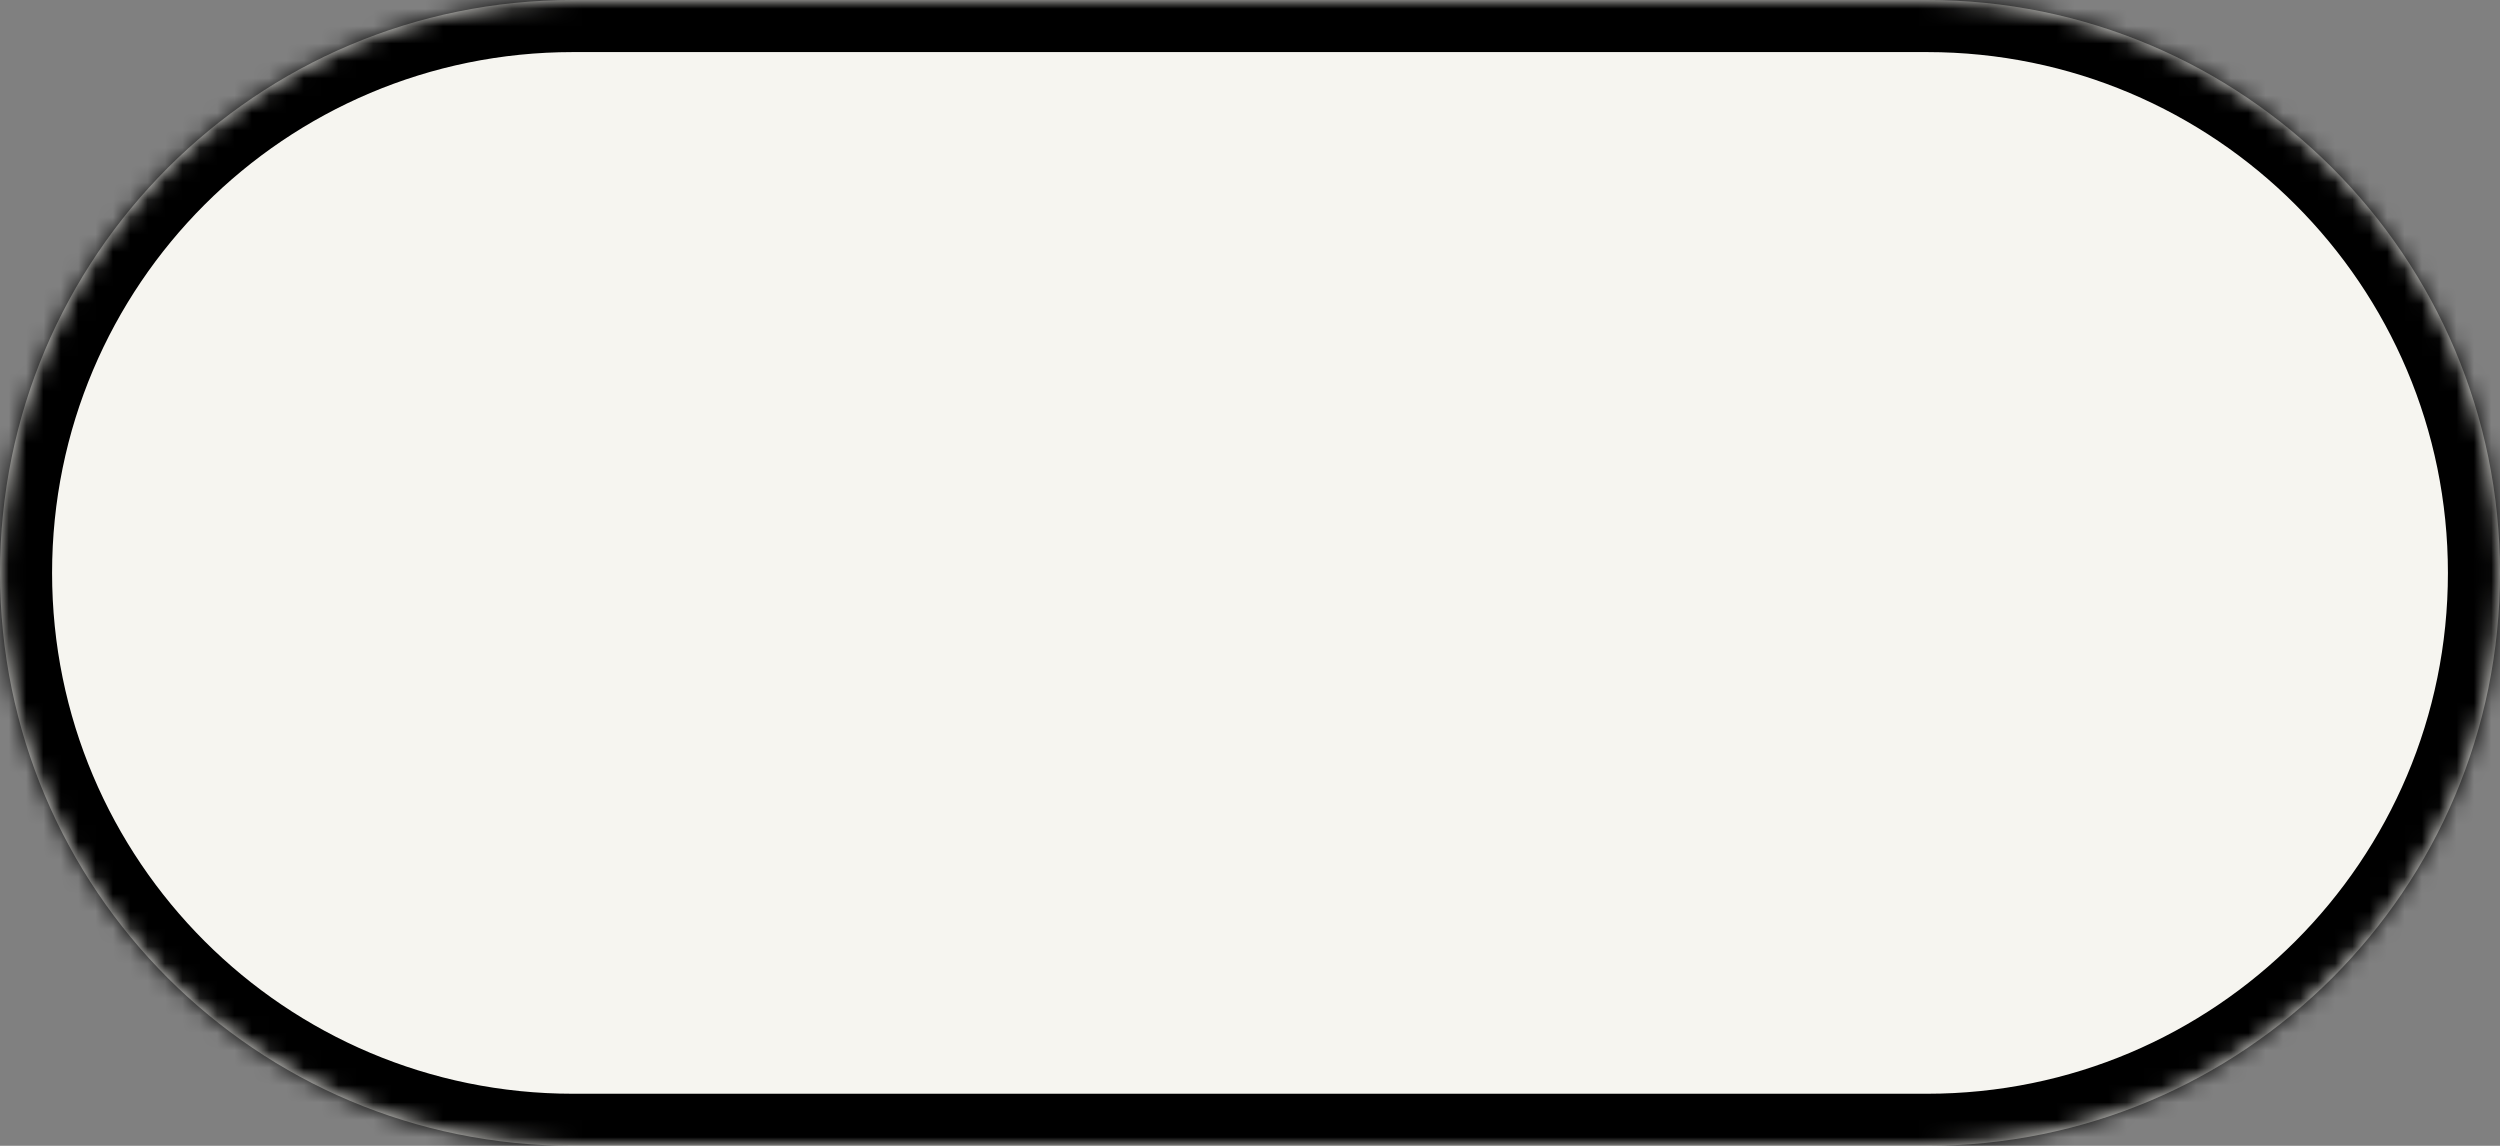
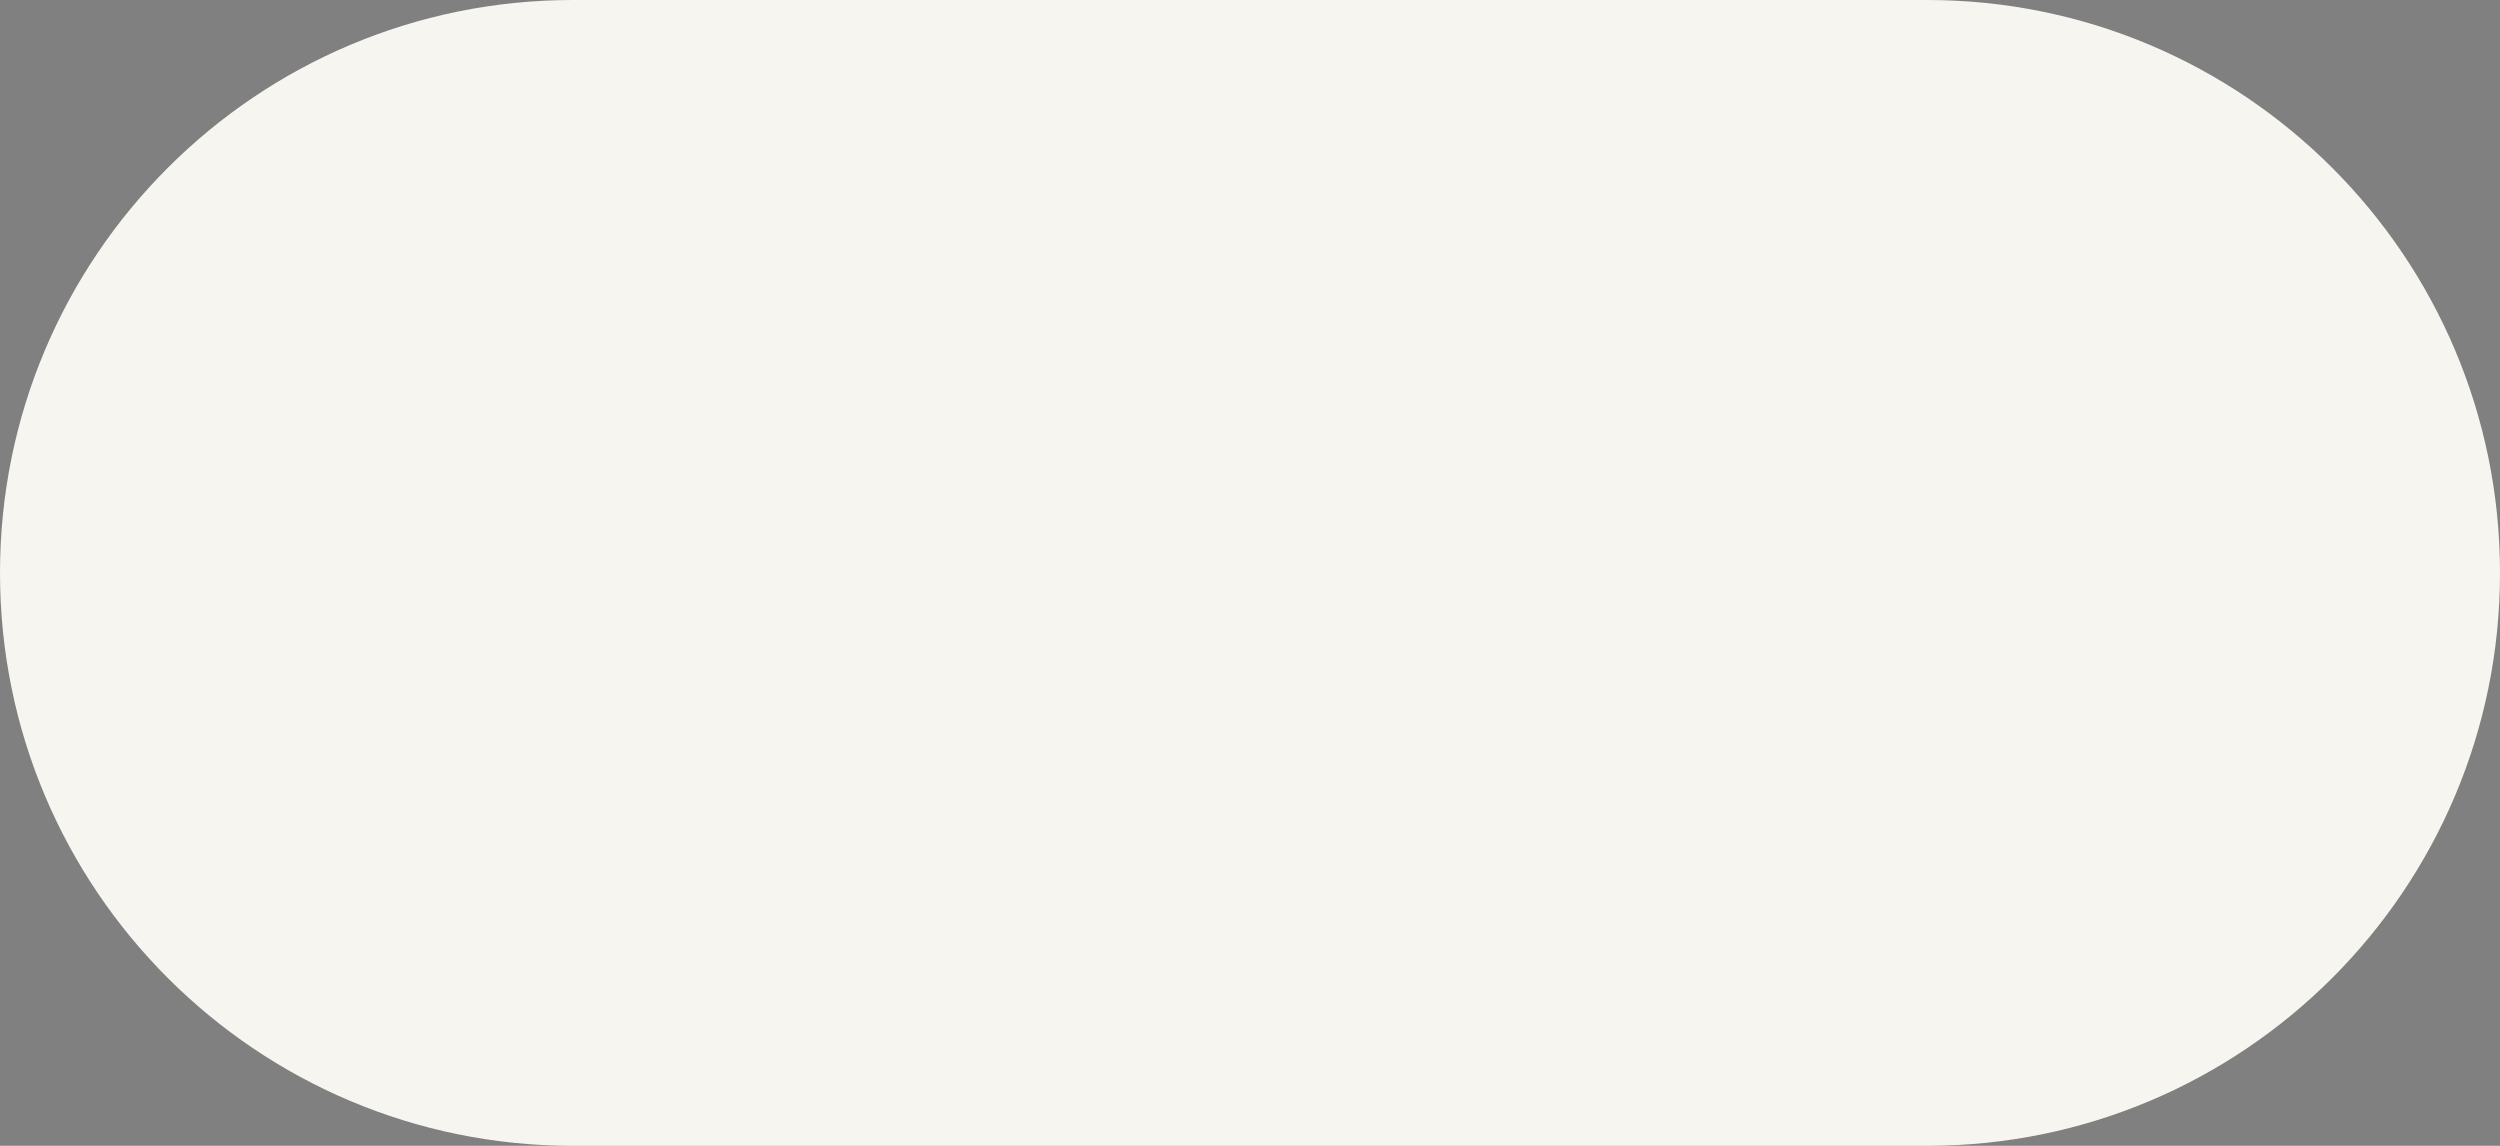
<svg xmlns="http://www.w3.org/2000/svg" width="144" height="66" viewBox="0 0 144 66" fill="none">
  <rect x="0" y="0" width="144" height="66" fill="#808080" stroke="none" />
  <mask id="path-1-inside-1" fill="white">
-     <path d="M0 33C0 14.775 14.775 0 33 0H111C129.225 0 144 14.775 144 33V33C144 51.225 129.225 66 111 66H33C14.775 66 0 51.225 0 33V33Z" />
-   </mask>
+     </mask>
  <path d="M0 33C0 14.775 14.775 0 33 0H111C129.225 0 144 14.775 144 33V33C144 51.225 129.225 66 111 66H33C14.775 66 0 51.225 0 33V33Z" fill="#F6F5F0" />
-   <path d="M33 3H111V-3H33V3ZM111 63H33V69H111V63ZM33 63C16.431 63 3 49.569 3 33H-3C-3 52.882 13.118 69 33 69V63ZM141 33C141 49.569 127.569 63 111 63V69C130.882 69 147 52.882 147 33H141ZM111 3C127.569 3 141 16.431 141 33H147C147 13.118 130.882 -3 111 -3V3ZM33 -3C13.118 -3 -3 13.118 -3 33H3C3 16.431 16.431 3 33 3V-3Z" fill="black" mask="url(#path-1-inside-1)" />
</svg>